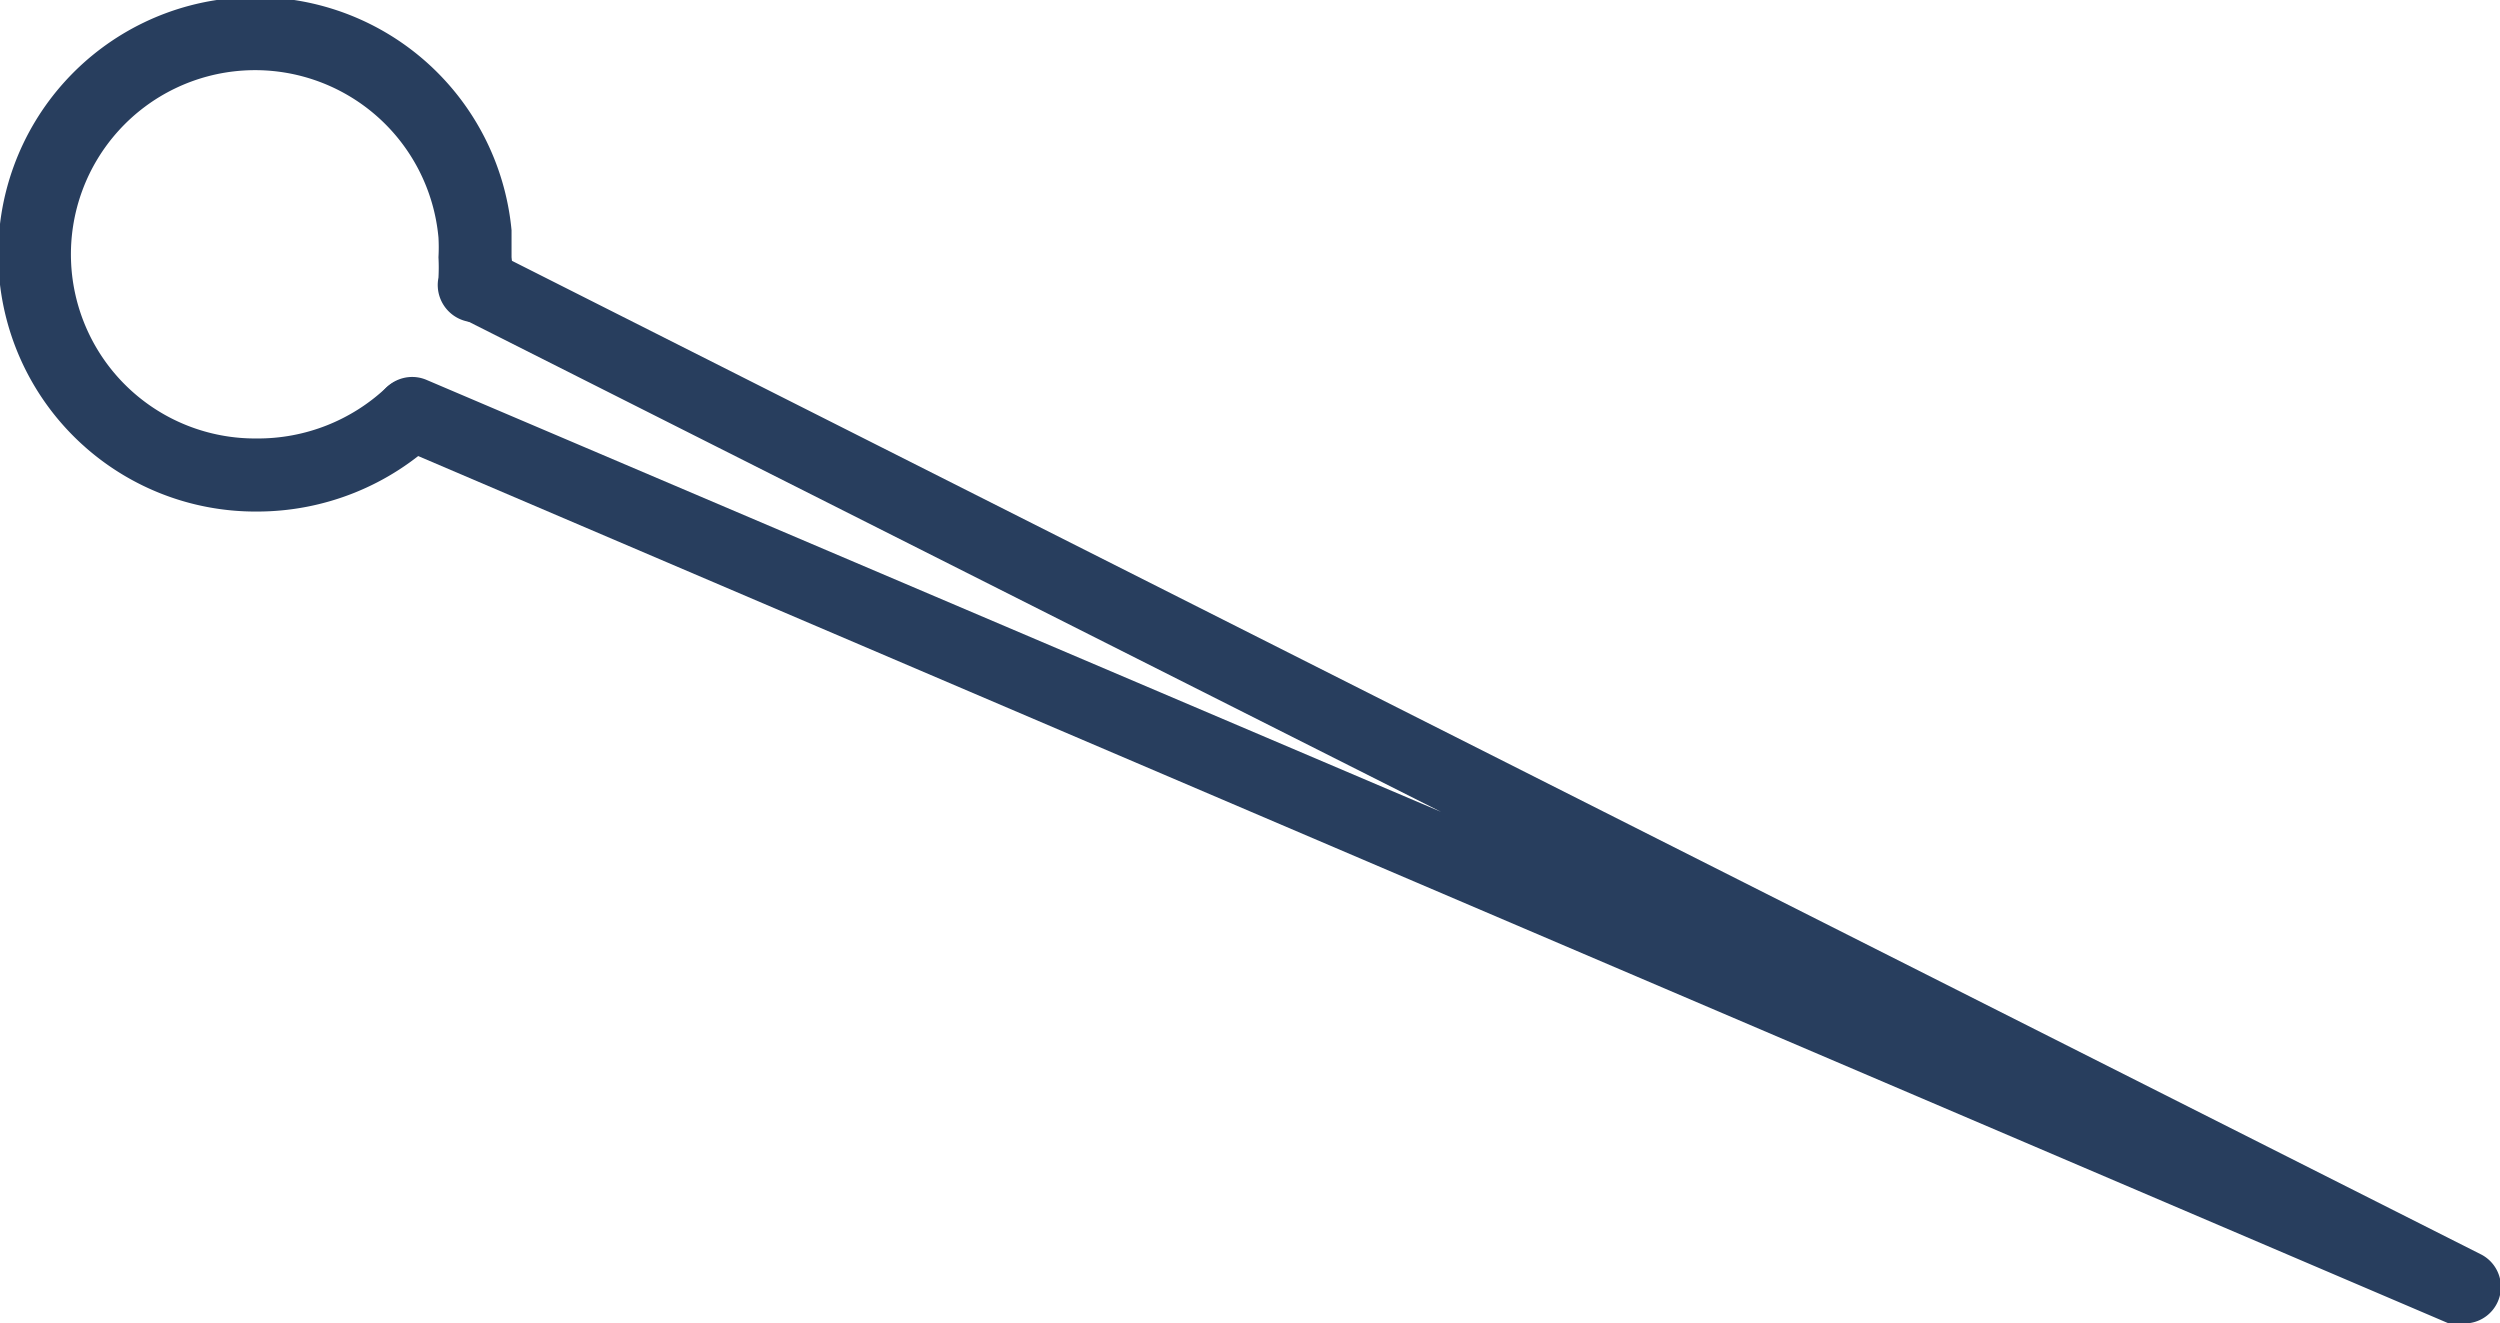
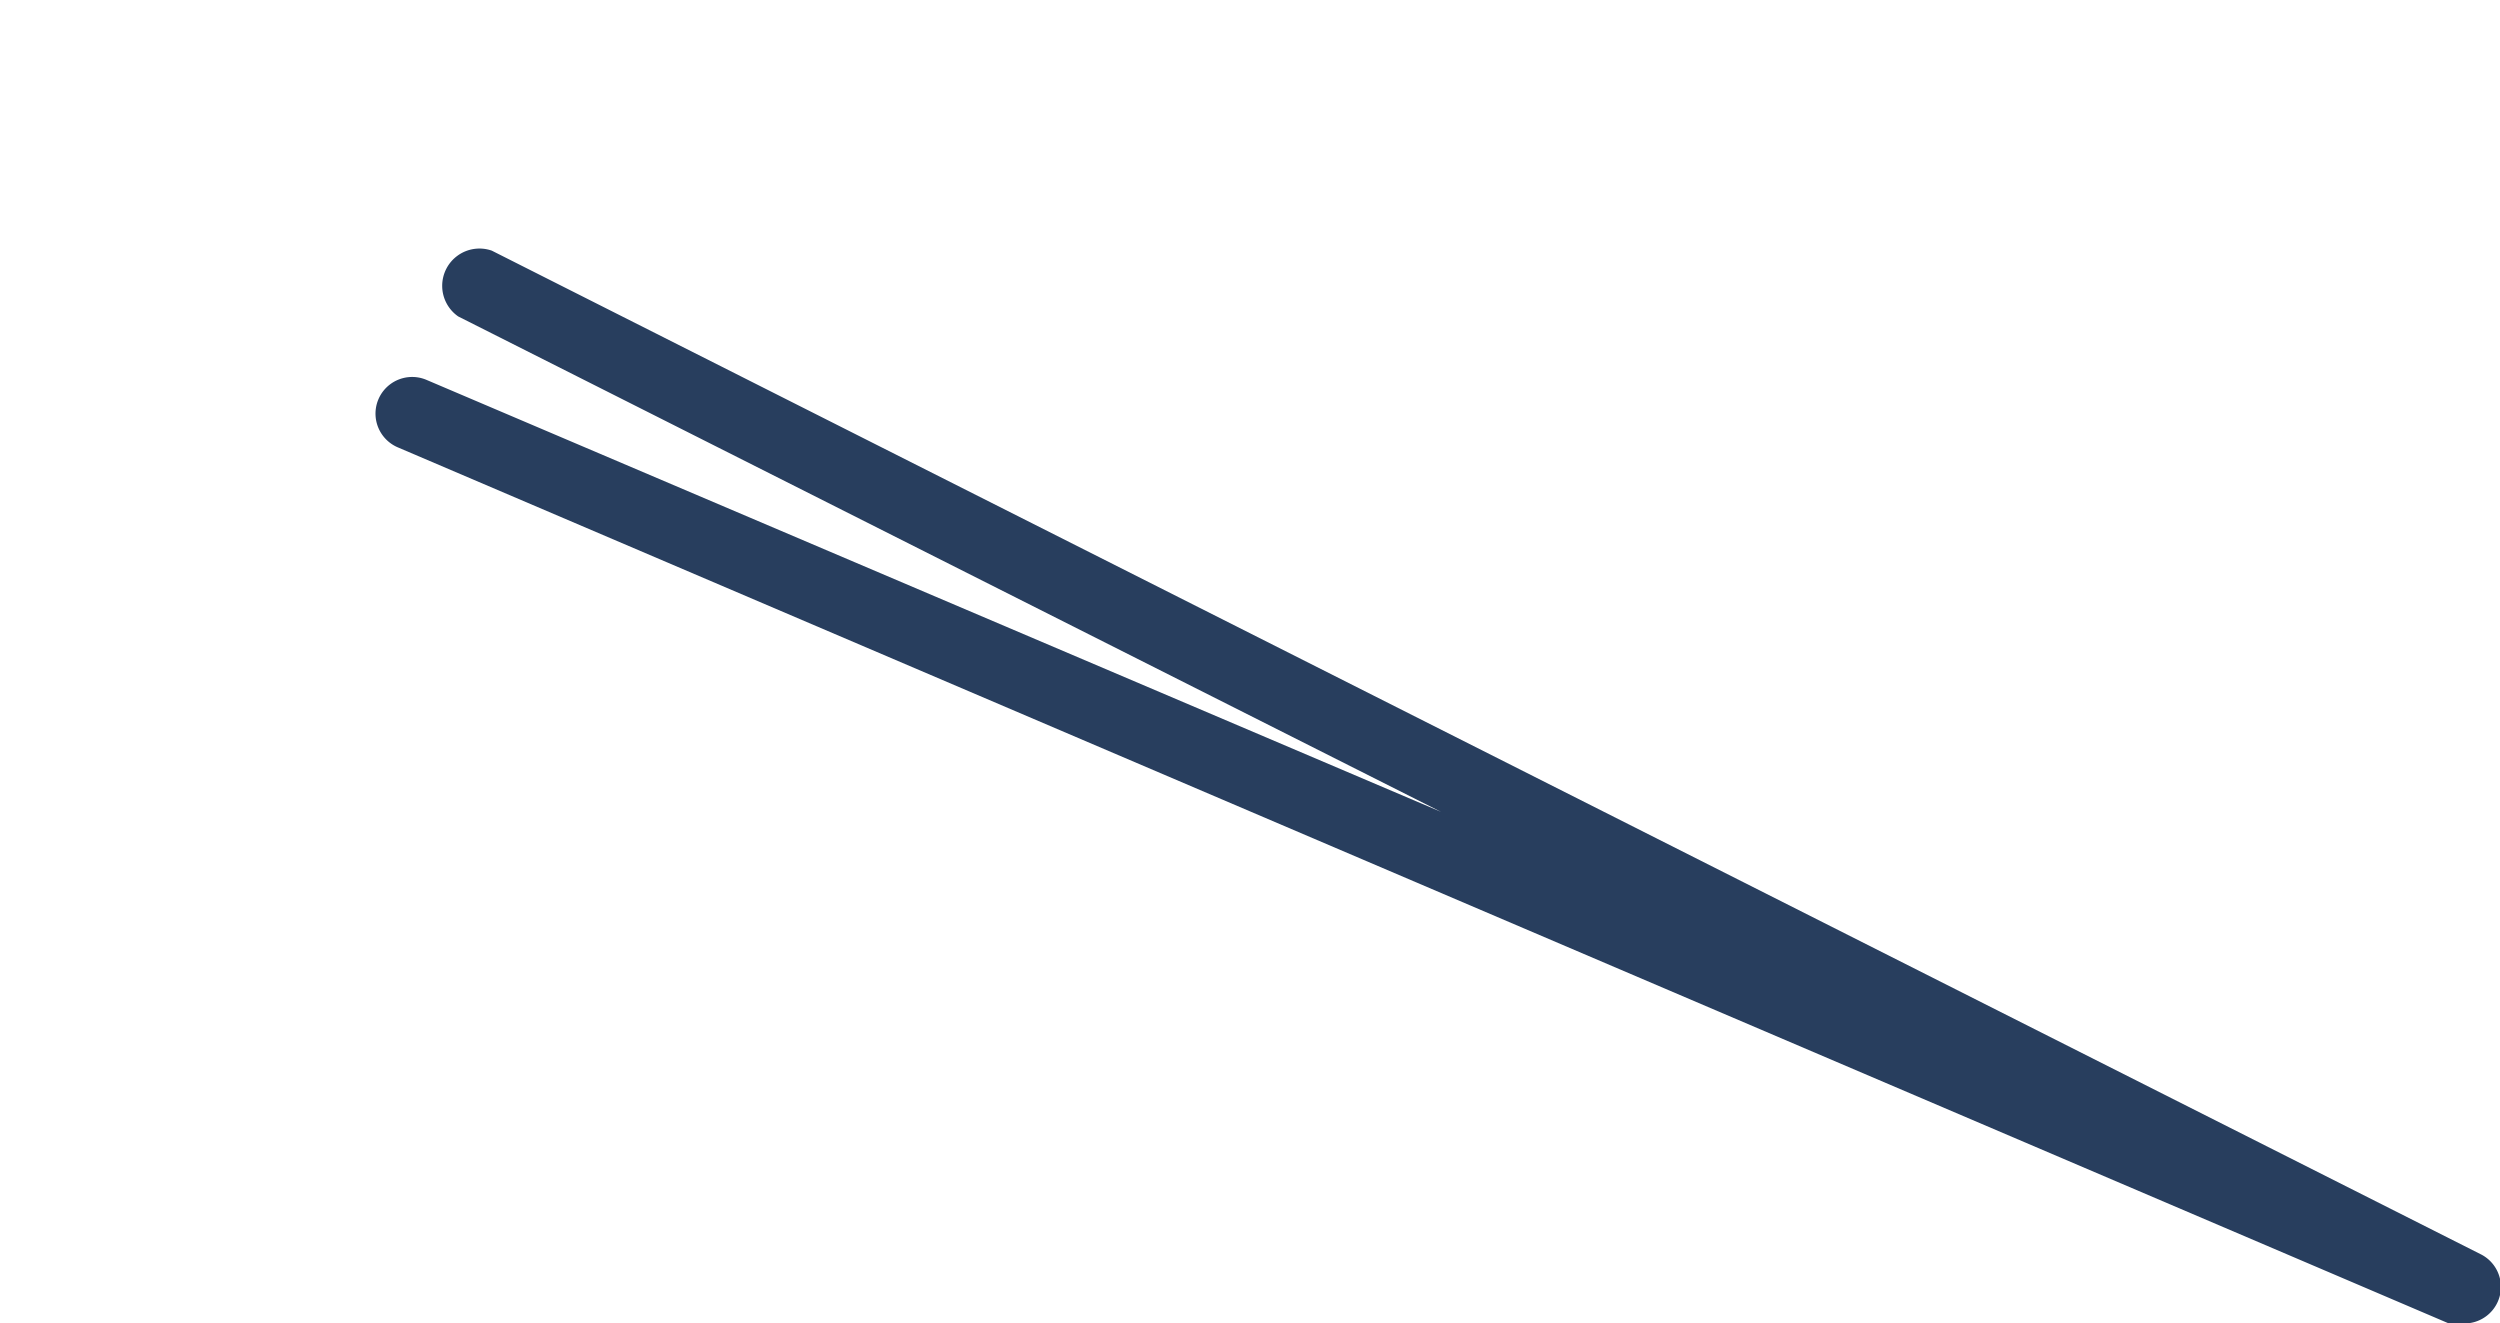
<svg xmlns="http://www.w3.org/2000/svg" viewBox="0 0 34.21 18.11">
  <defs>
    <style>.cls-1{fill:#283e5e;}</style>
  </defs>
  <g id="Слой_2" data-name="Слой 2">
    <g id="Слой_1-2" data-name="Слой 1">
-       <path class="cls-1" d="M3.51,7A3.52,3.52,0,1,1,7,3.15c0,.11,0,.24,0,.37A2.18,2.18,0,0,1,7,4,.5.5,0,1,1,6,3.8a2.64,2.64,0,0,0,0-.28,2.44,2.44,0,0,0,0-.27A2.52,2.52,0,1,0,3.51,6,2.56,2.56,0,0,0,5.29,5.3.5.5,0,0,1,6,6,3.58,3.58,0,0,1,3.51,7Z" />
      <path class="cls-1" d="M33.71,18.11a.48.48,0,0,1-.2,0L5.44,6.12a.5.5,0,0,1,.4-.92l13.88,5.91L6.27,4.33a.51.51,0,0,1,.46-.9L33.94,17.16a.5.5,0,0,1-.23.95Z" />
    </g>
  </g>
</svg>